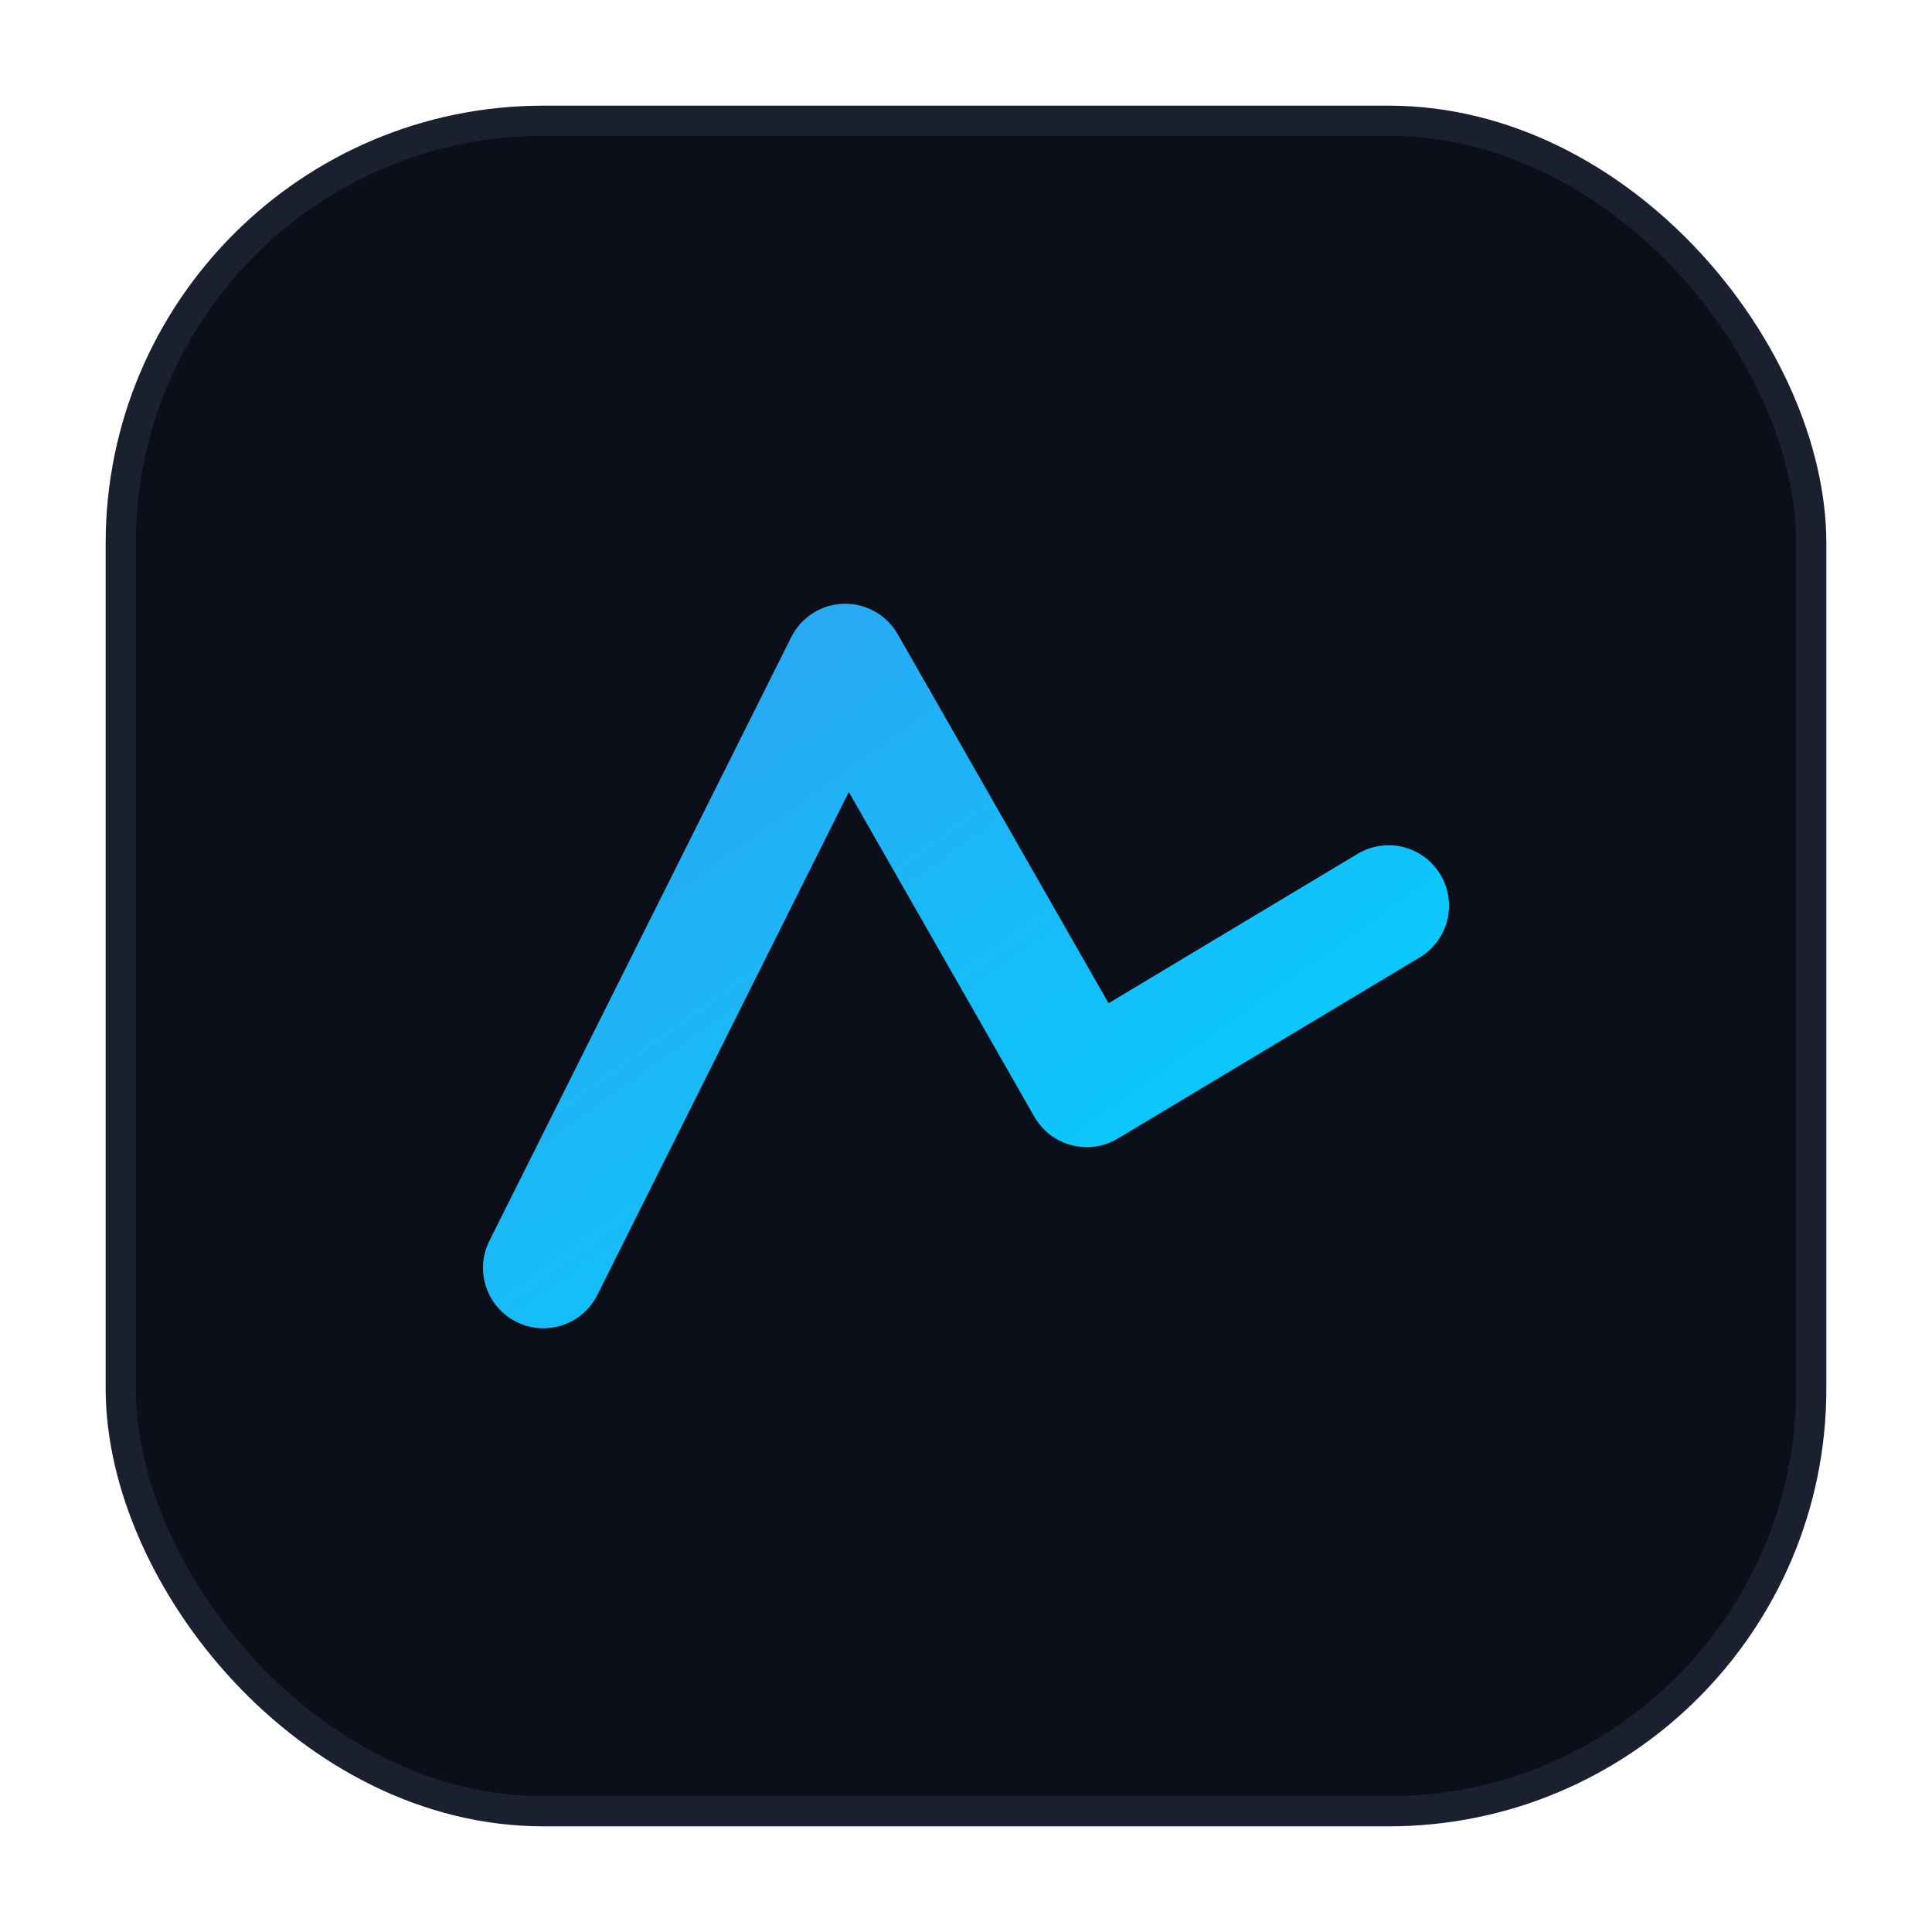
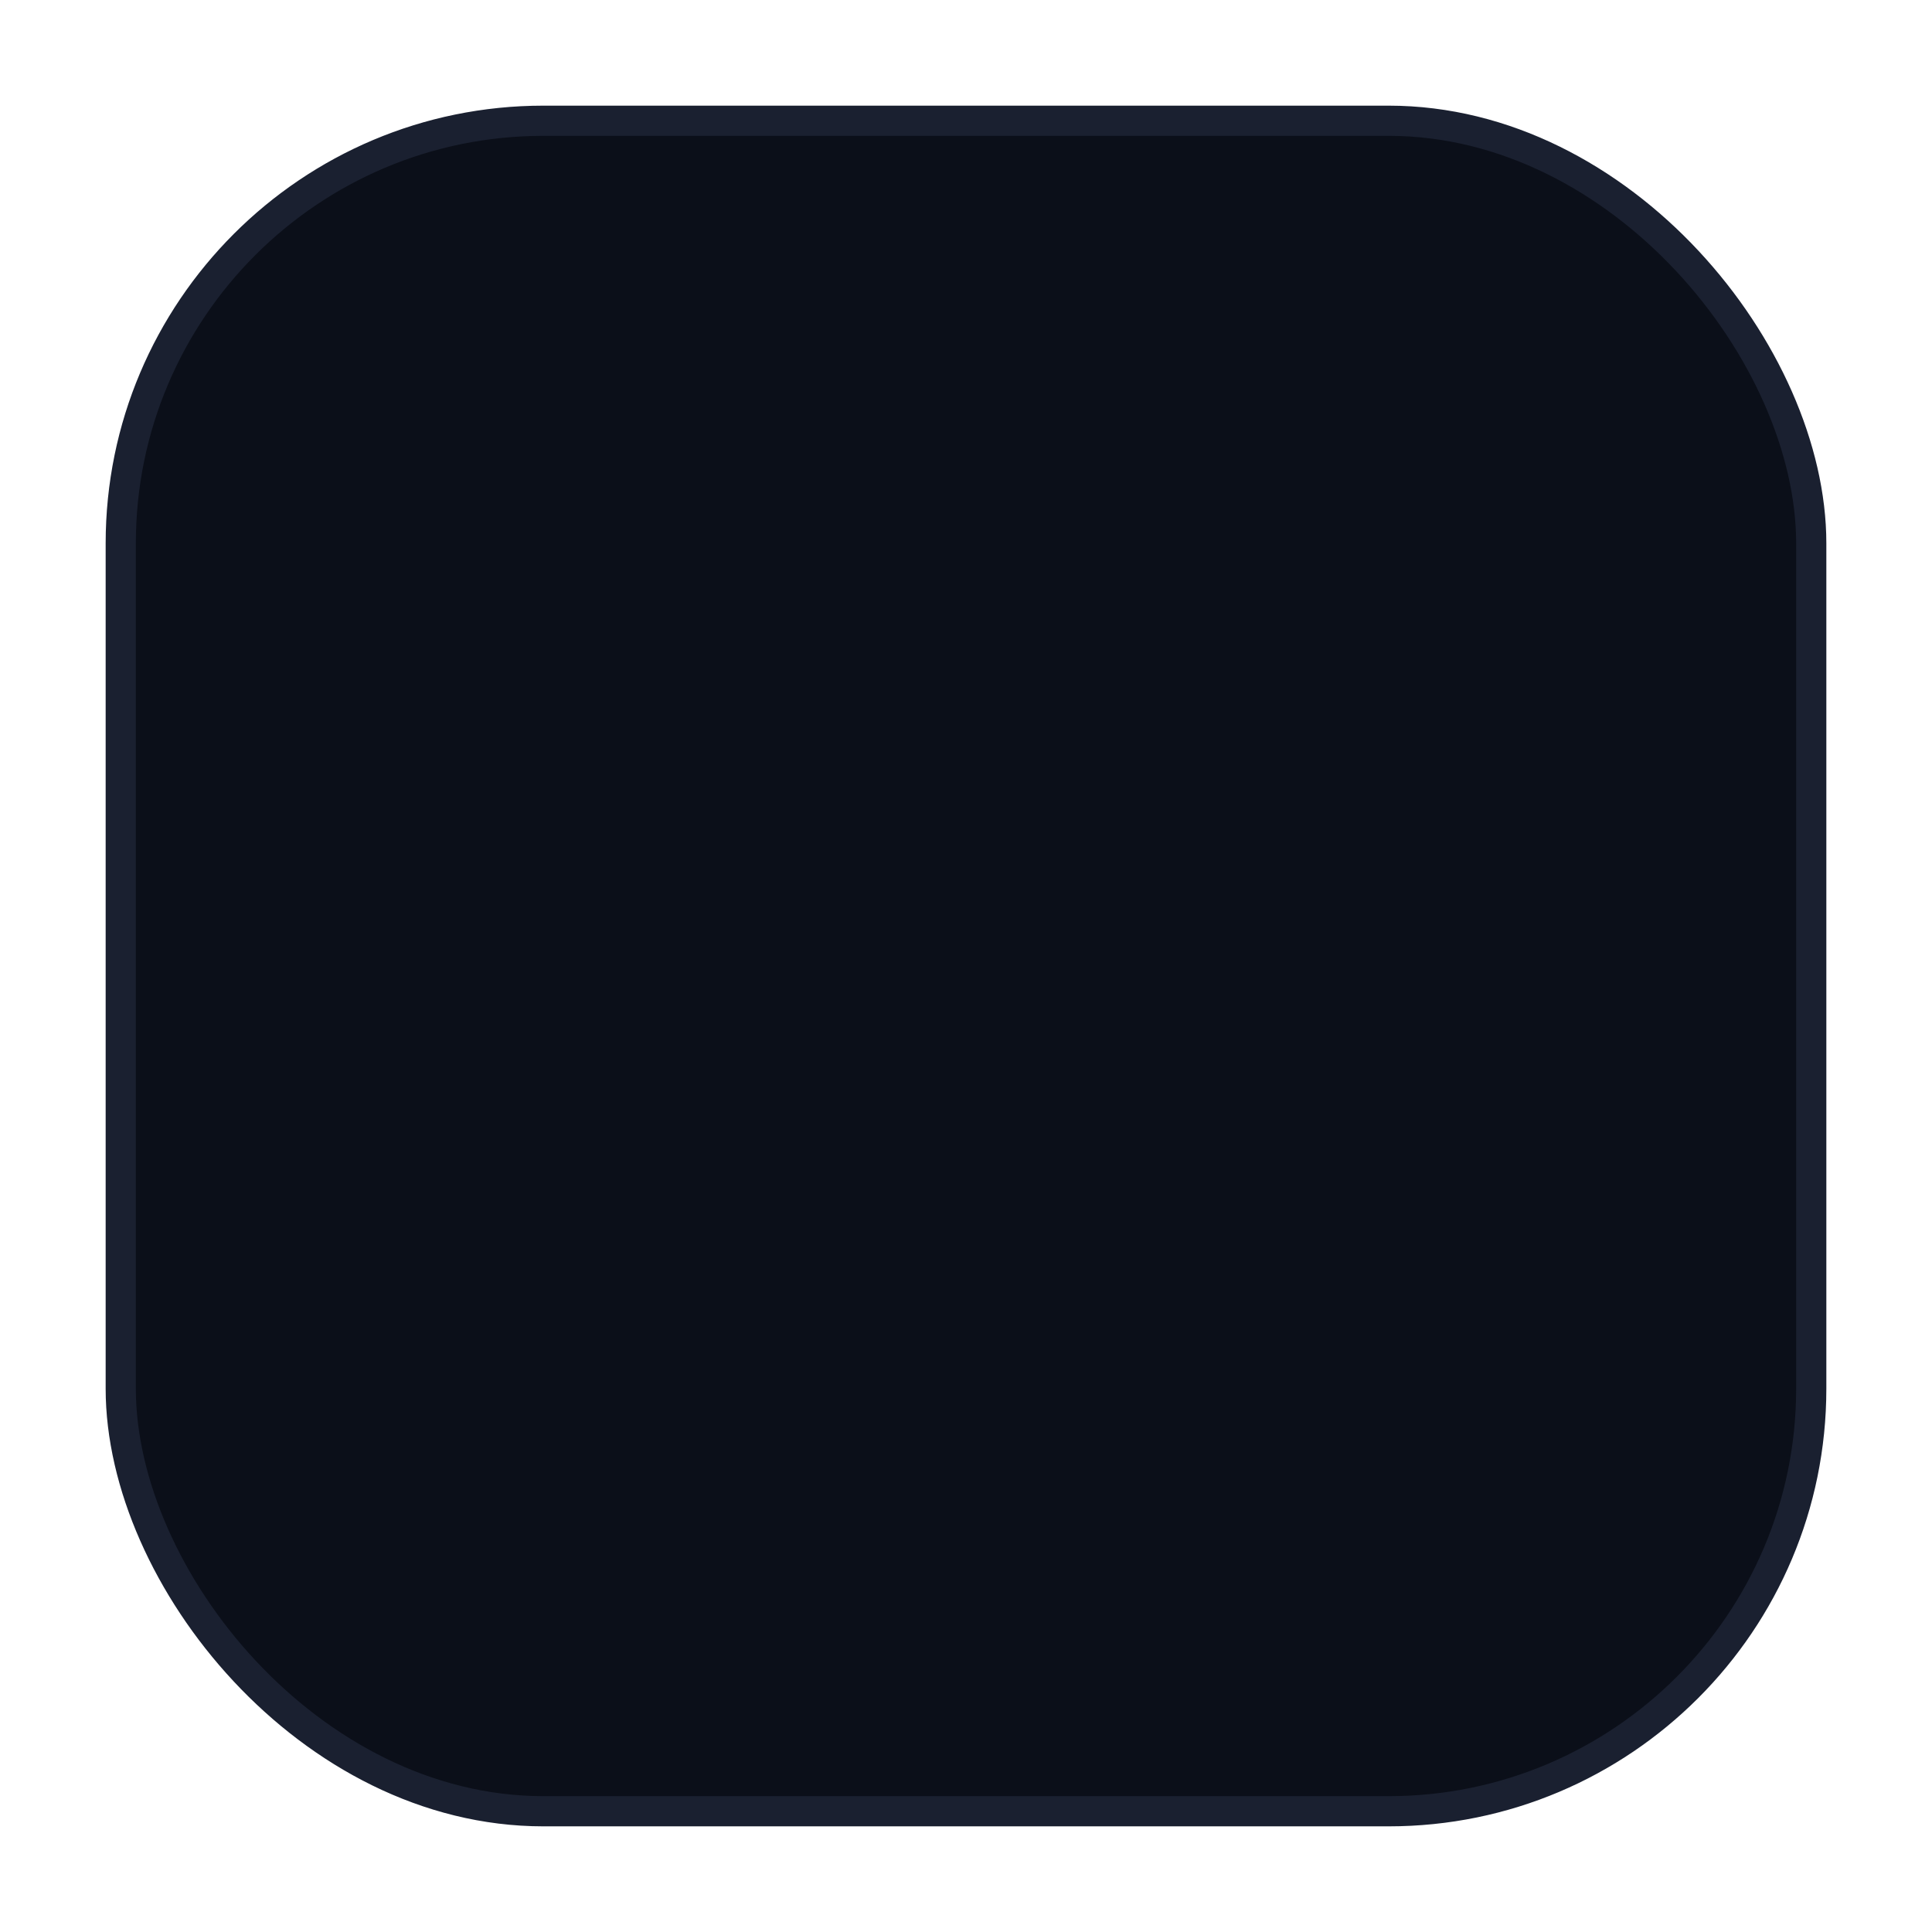
<svg xmlns="http://www.w3.org/2000/svg" width="64" height="64" viewBox="0 0 64 64">
  <defs>
    <linearGradient id="g" x1="0" x2="1" y1="0" y2="1">
      <stop offset="0" stop-color="#2ea3f2" />
      <stop offset="1" stop-color="#00d4ff" />
    </linearGradient>
  </defs>
  <rect x="4" y="4" width="56" height="56" rx="14" fill="#0b0f19" stroke="#1a2030" />
-   <path d="M18 42L28 22l8 14 10-6" fill="none" stroke="url(#g)" stroke-width="4" stroke-linecap="round" stroke-linejoin="round" />
</svg>